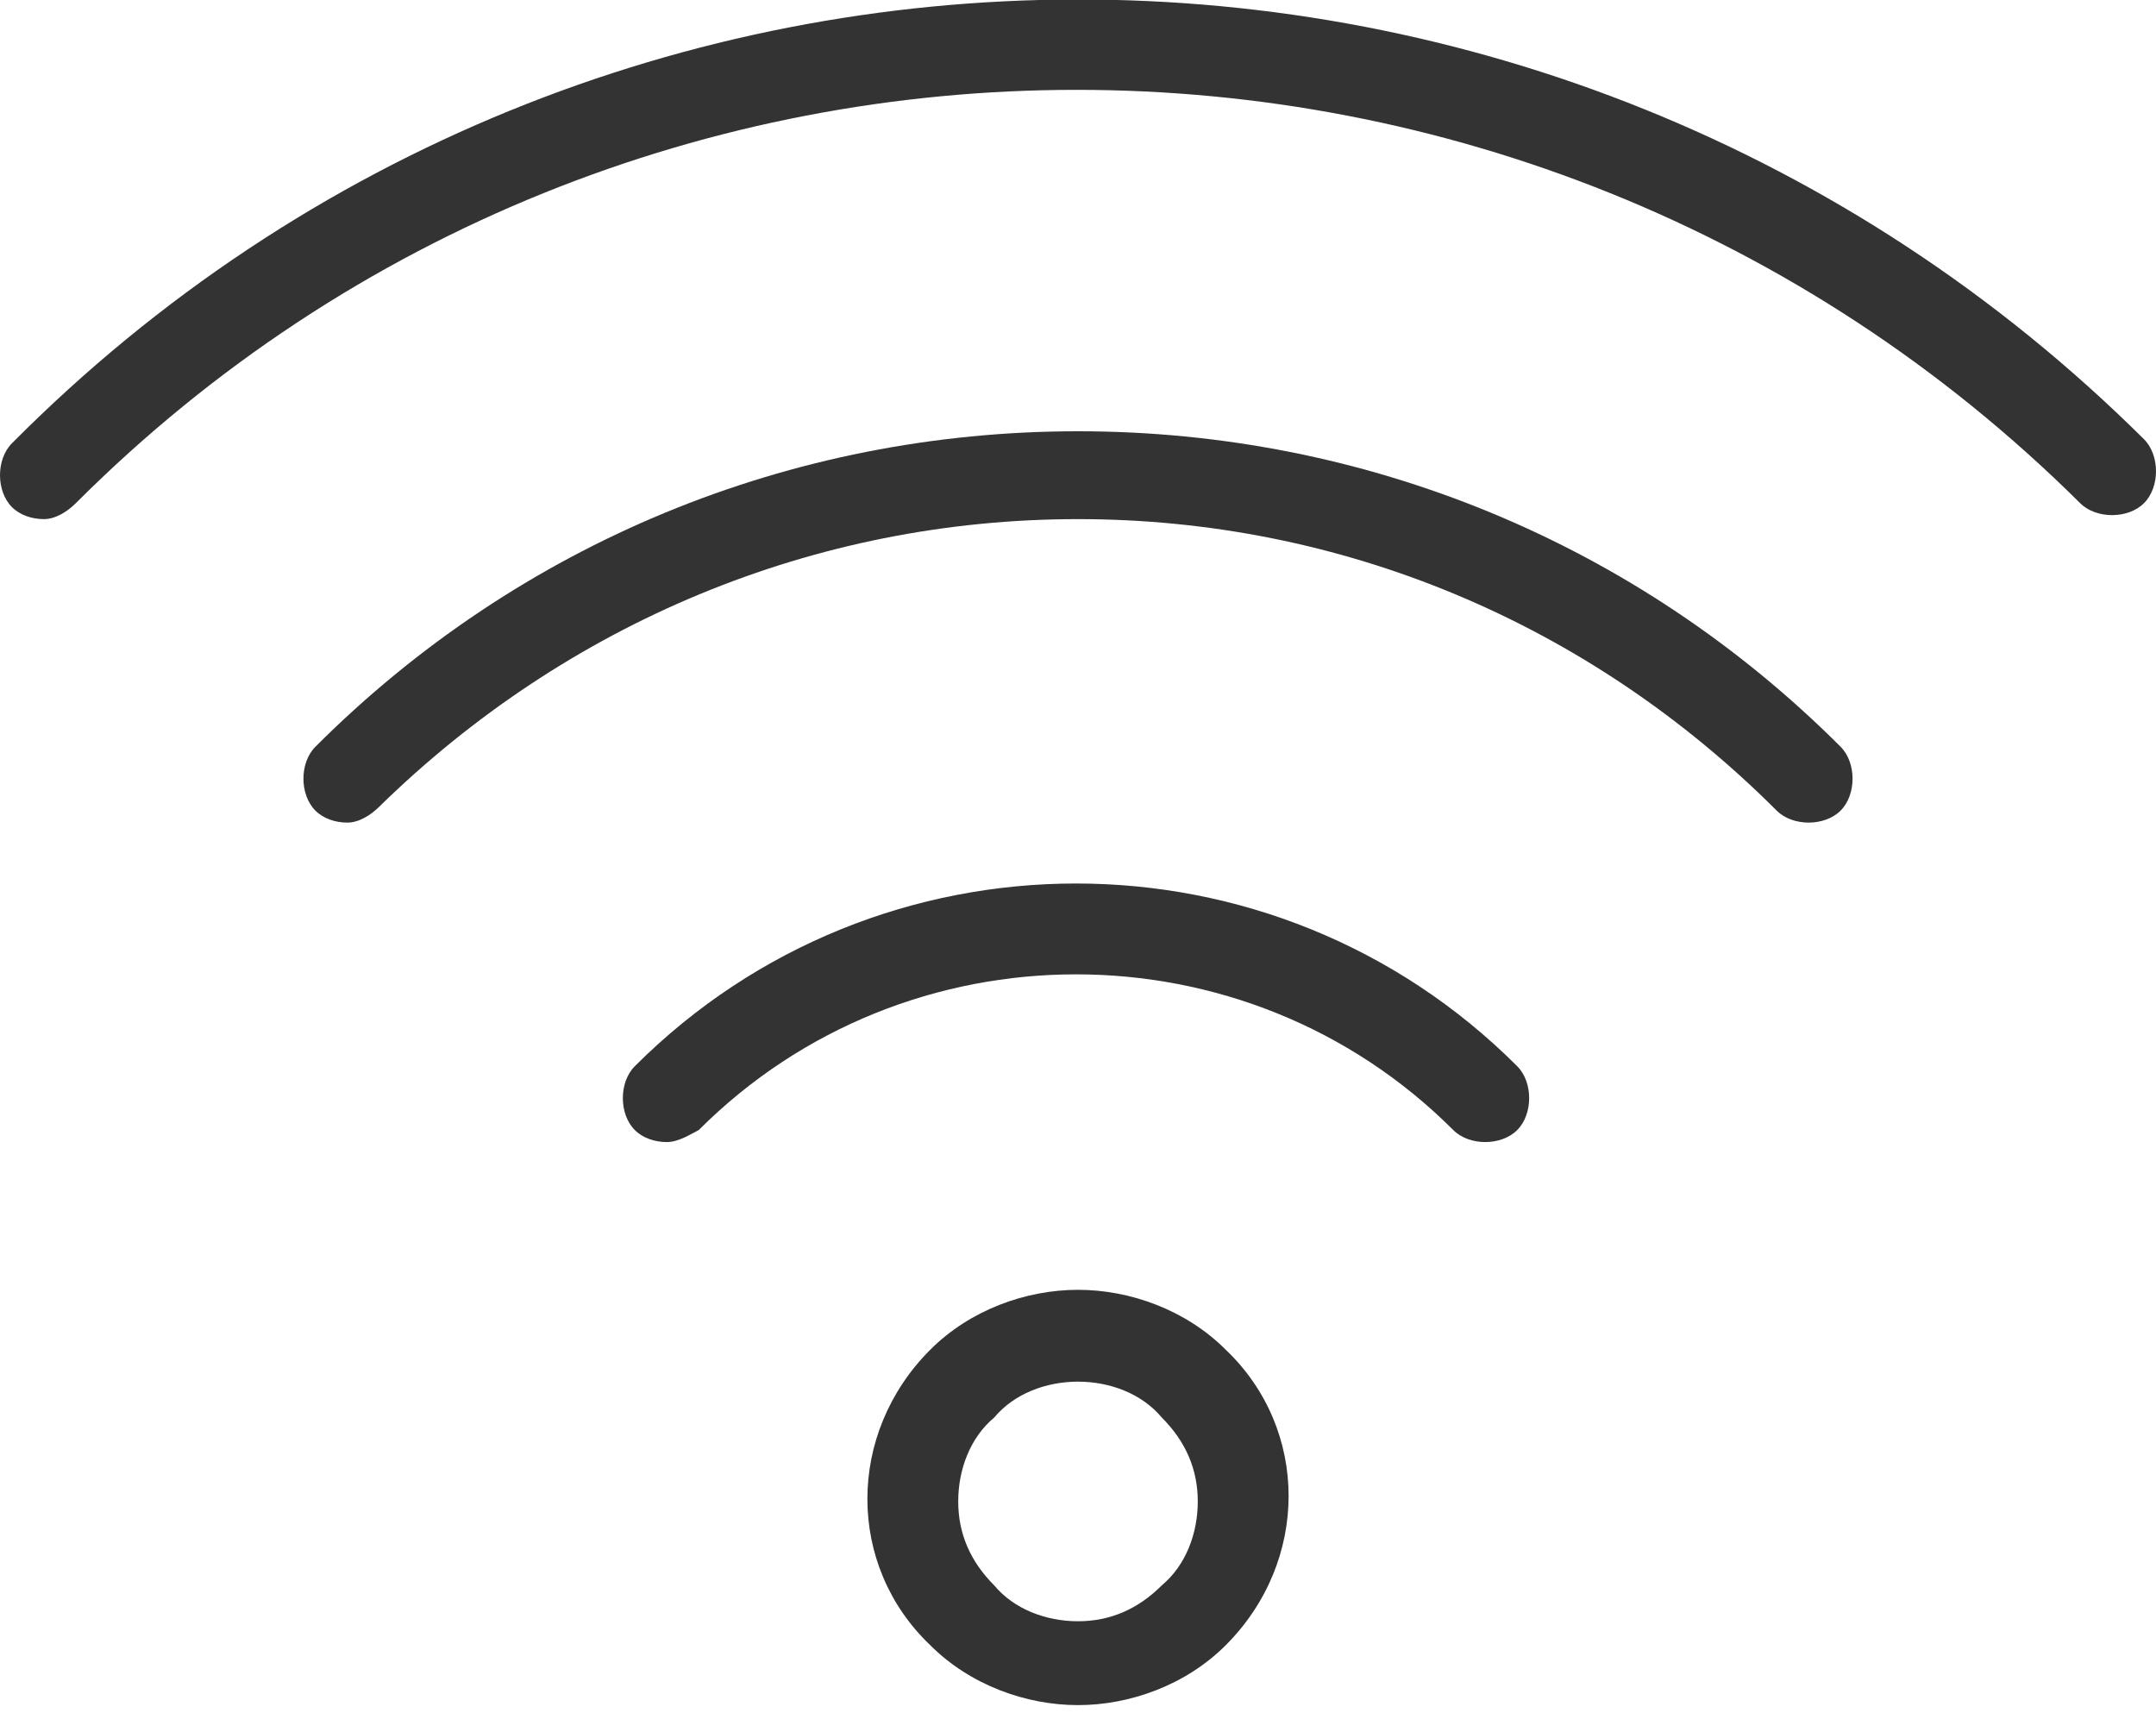
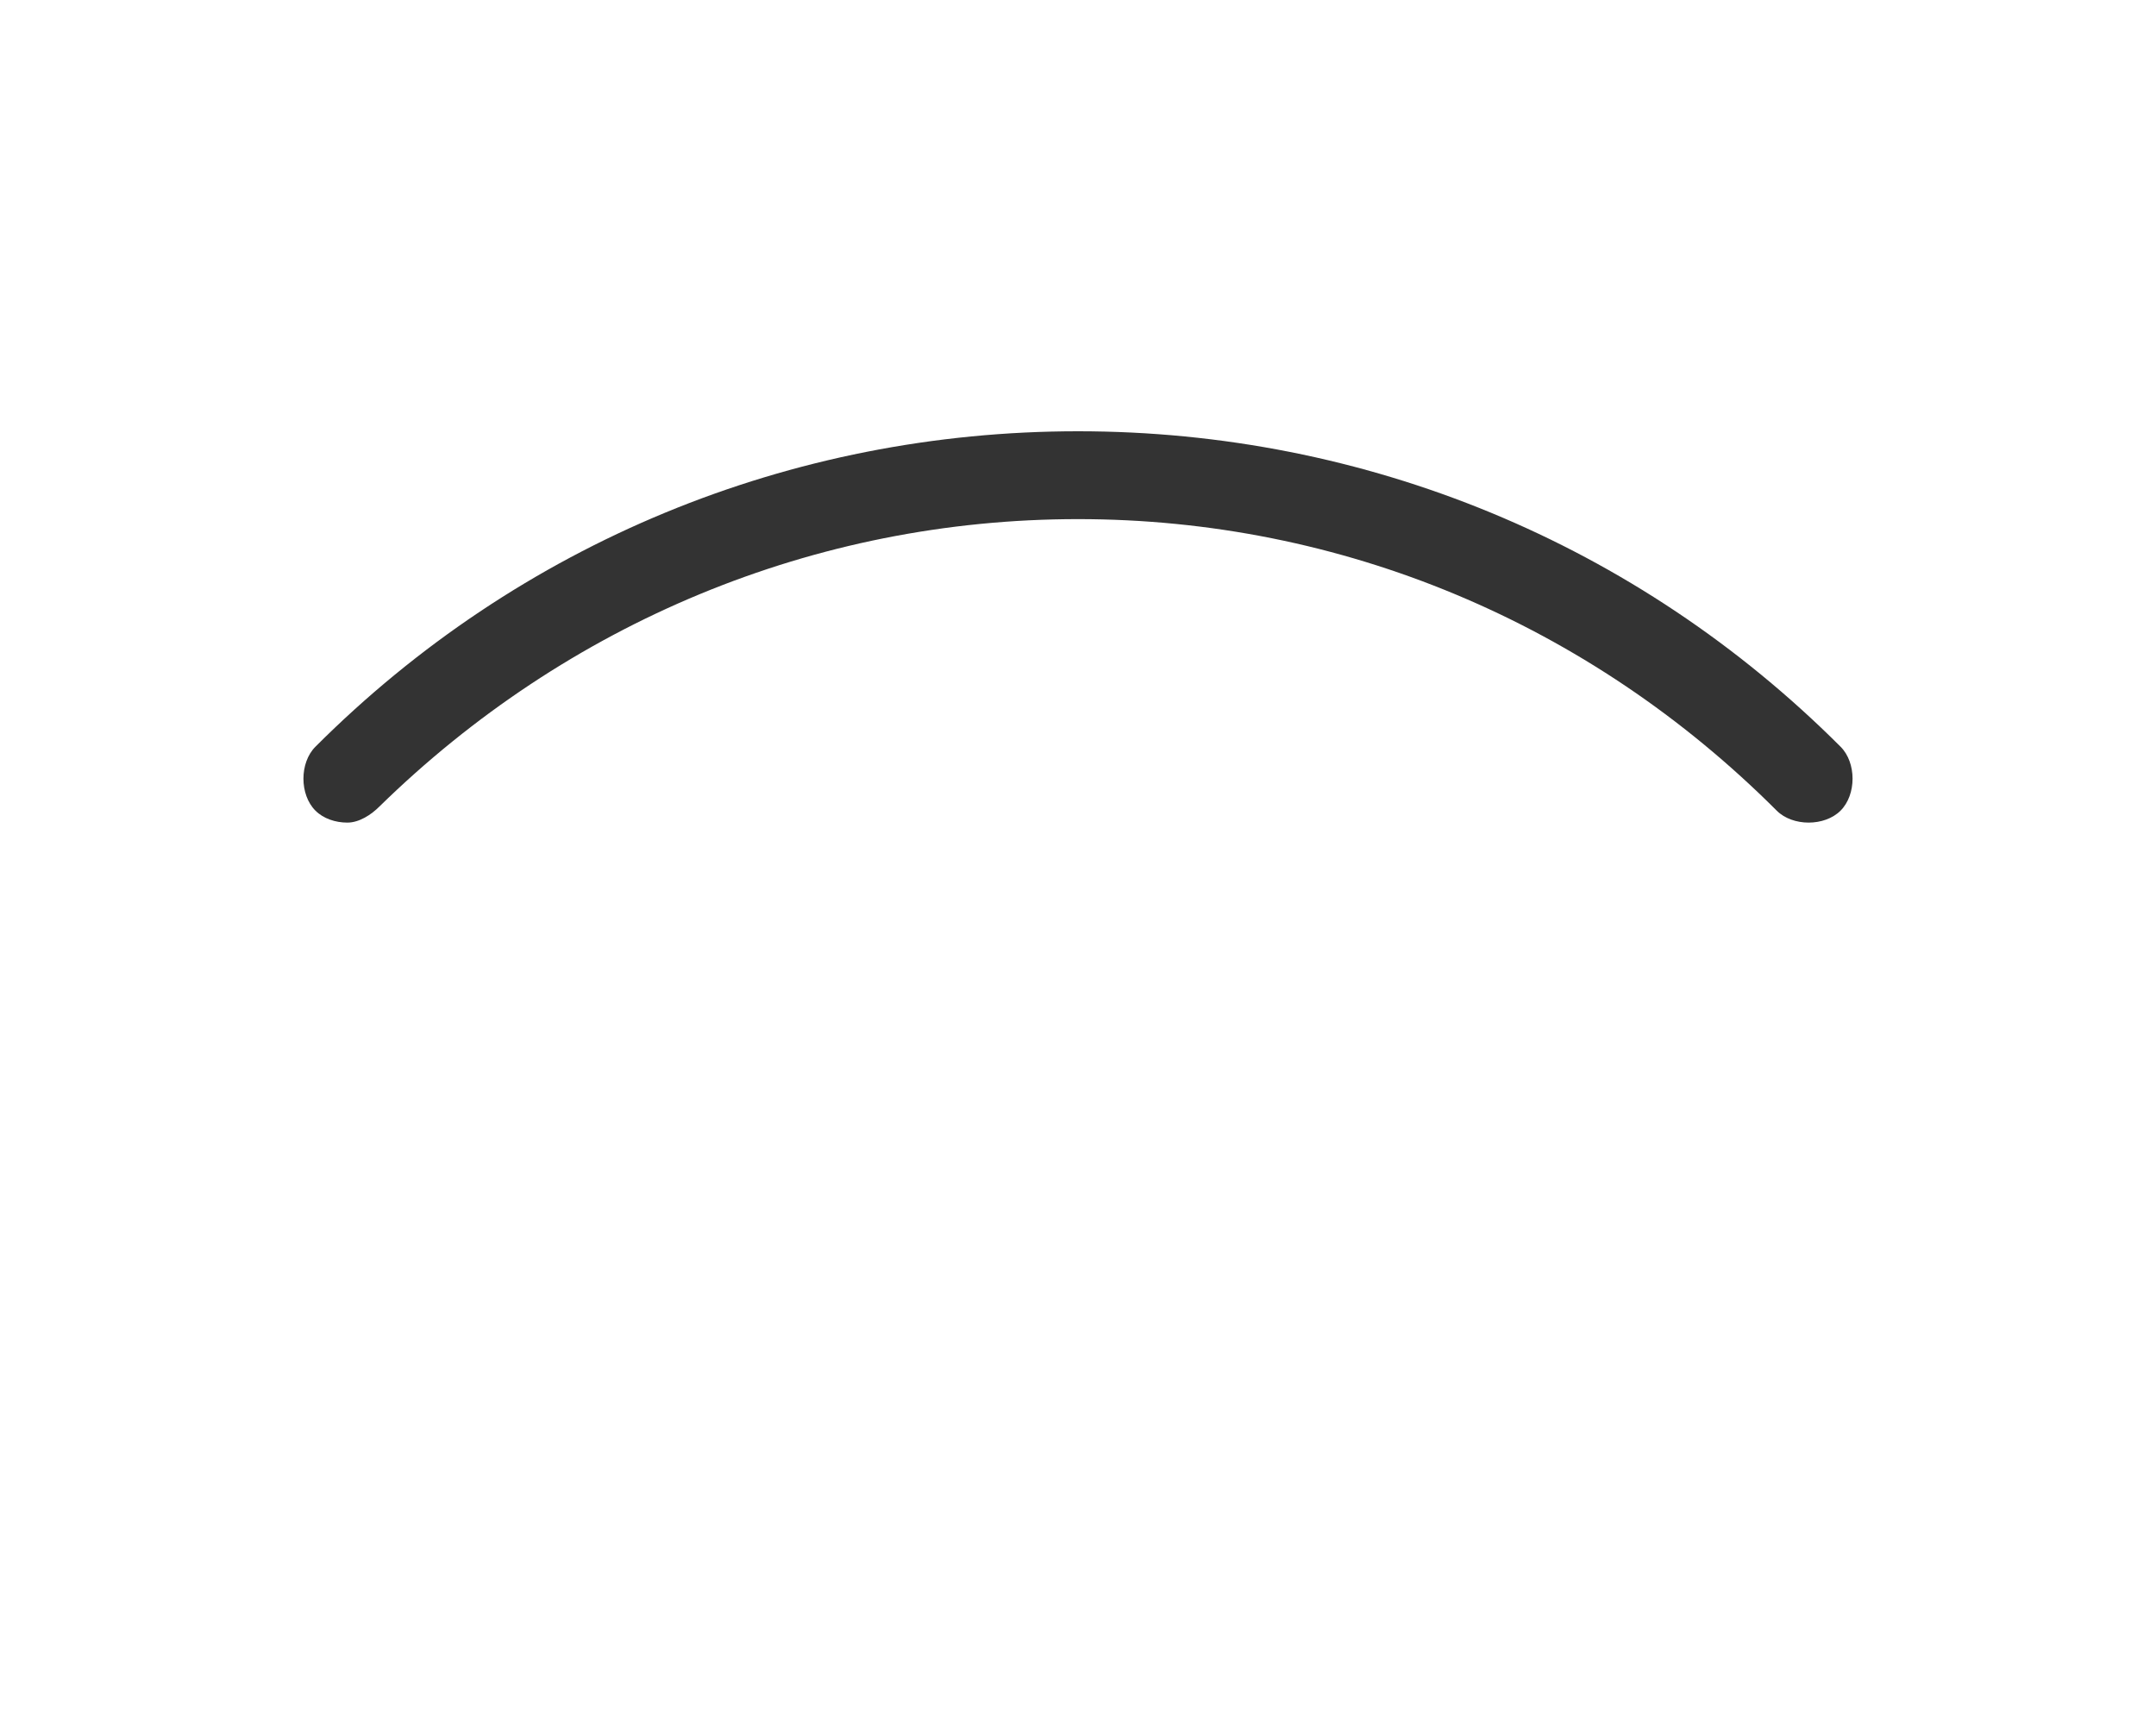
<svg xmlns="http://www.w3.org/2000/svg" xmlns:xlink="http://www.w3.org/1999/xlink" version="1.1" id="Layer_1" x="0px" y="0px" viewBox="0 0 54 42.9" style="enable-background:new 0 0 54 42.9;" xml:space="preserve">
  <style type="text/css">
	.st0{clip-path:url(#SVGID_2_);fill:#333333;}
</style>
  <g>
    <defs>
      <rect id="SVGID_1_" y="0" width="54" height="42.9" />
    </defs>
    <clipPath id="SVGID_2_">
      <use xlink:href="#SVGID_1_" style="overflow:visible;" />
    </clipPath>
-     <path class="st0" d="M1.1,13c-0.3,0-0.6-0.1-0.8-0.3c-0.4-0.4-0.4-1.2,0-1.6C15-3.7,38.9-3.7,53.7,11c0.4,0.4,0.4,1.2,0,1.6   c-0.4,0.4-1.2,0.4-1.6,0C38.2-1.2,15.7-1.2,1.9,12.6C1.7,12.8,1.4,13,1.1,13" />
    <path class="st0" d="M8.7,20.6c-0.3,0-0.6-0.1-0.8-0.3c-0.4-0.4-0.4-1.2,0-1.6c5.1-5.1,11.9-7.9,19.1-7.9h0c7.2,0,14,2.8,19.1,7.9   c0.4,0.4,0.4,1.2,0,1.6c-0.4,0.4-1.2,0.4-1.6,0C39.8,15.6,33.6,13,27,13h0c-6.6,0-12.8,2.6-17.5,7.2C9.3,20.4,9,20.6,8.7,20.6" />
-     <path class="st0" d="M16.7,28.6c-0.3,0-0.6-0.1-0.8-0.3c-0.4-0.4-0.4-1.2,0-1.6c6.1-6.1,16-6.1,22.1,0c0.4,0.4,0.4,1.2,0,1.6   c-0.4,0.4-1.2,0.4-1.6,0c-5.2-5.2-13.7-5.2-18.9,0C17.3,28.4,17,28.6,16.7,28.6" />
-     <path class="st0" d="M27,34.6L27,34.6c0.8,0,1.6,0.3,2.1,0.9c0.6,0.6,0.9,1.3,0.9,2.1c0,0.8-0.3,1.6-0.9,2.1   c-0.6,0.6-1.3,0.9-2.1,0.9c-0.8,0-1.6-0.3-2.1-0.9c-0.6-0.6-0.9-1.3-0.9-2.1c0-0.8,0.3-1.6,0.9-2.1C25.4,34.9,26.2,34.6,27,34.6    M27,32.3c-1.3,0-2.7,0.5-3.7,1.5c-2.1,2.1-2.1,5.4,0,7.4c1,1,2.4,1.5,3.7,1.5c1.3,0,2.7-0.5,3.7-1.5c2.1-2.1,2.1-5.4,0-7.4   C29.7,32.8,28.3,32.3,27,32.3" />
  </g>
</svg>